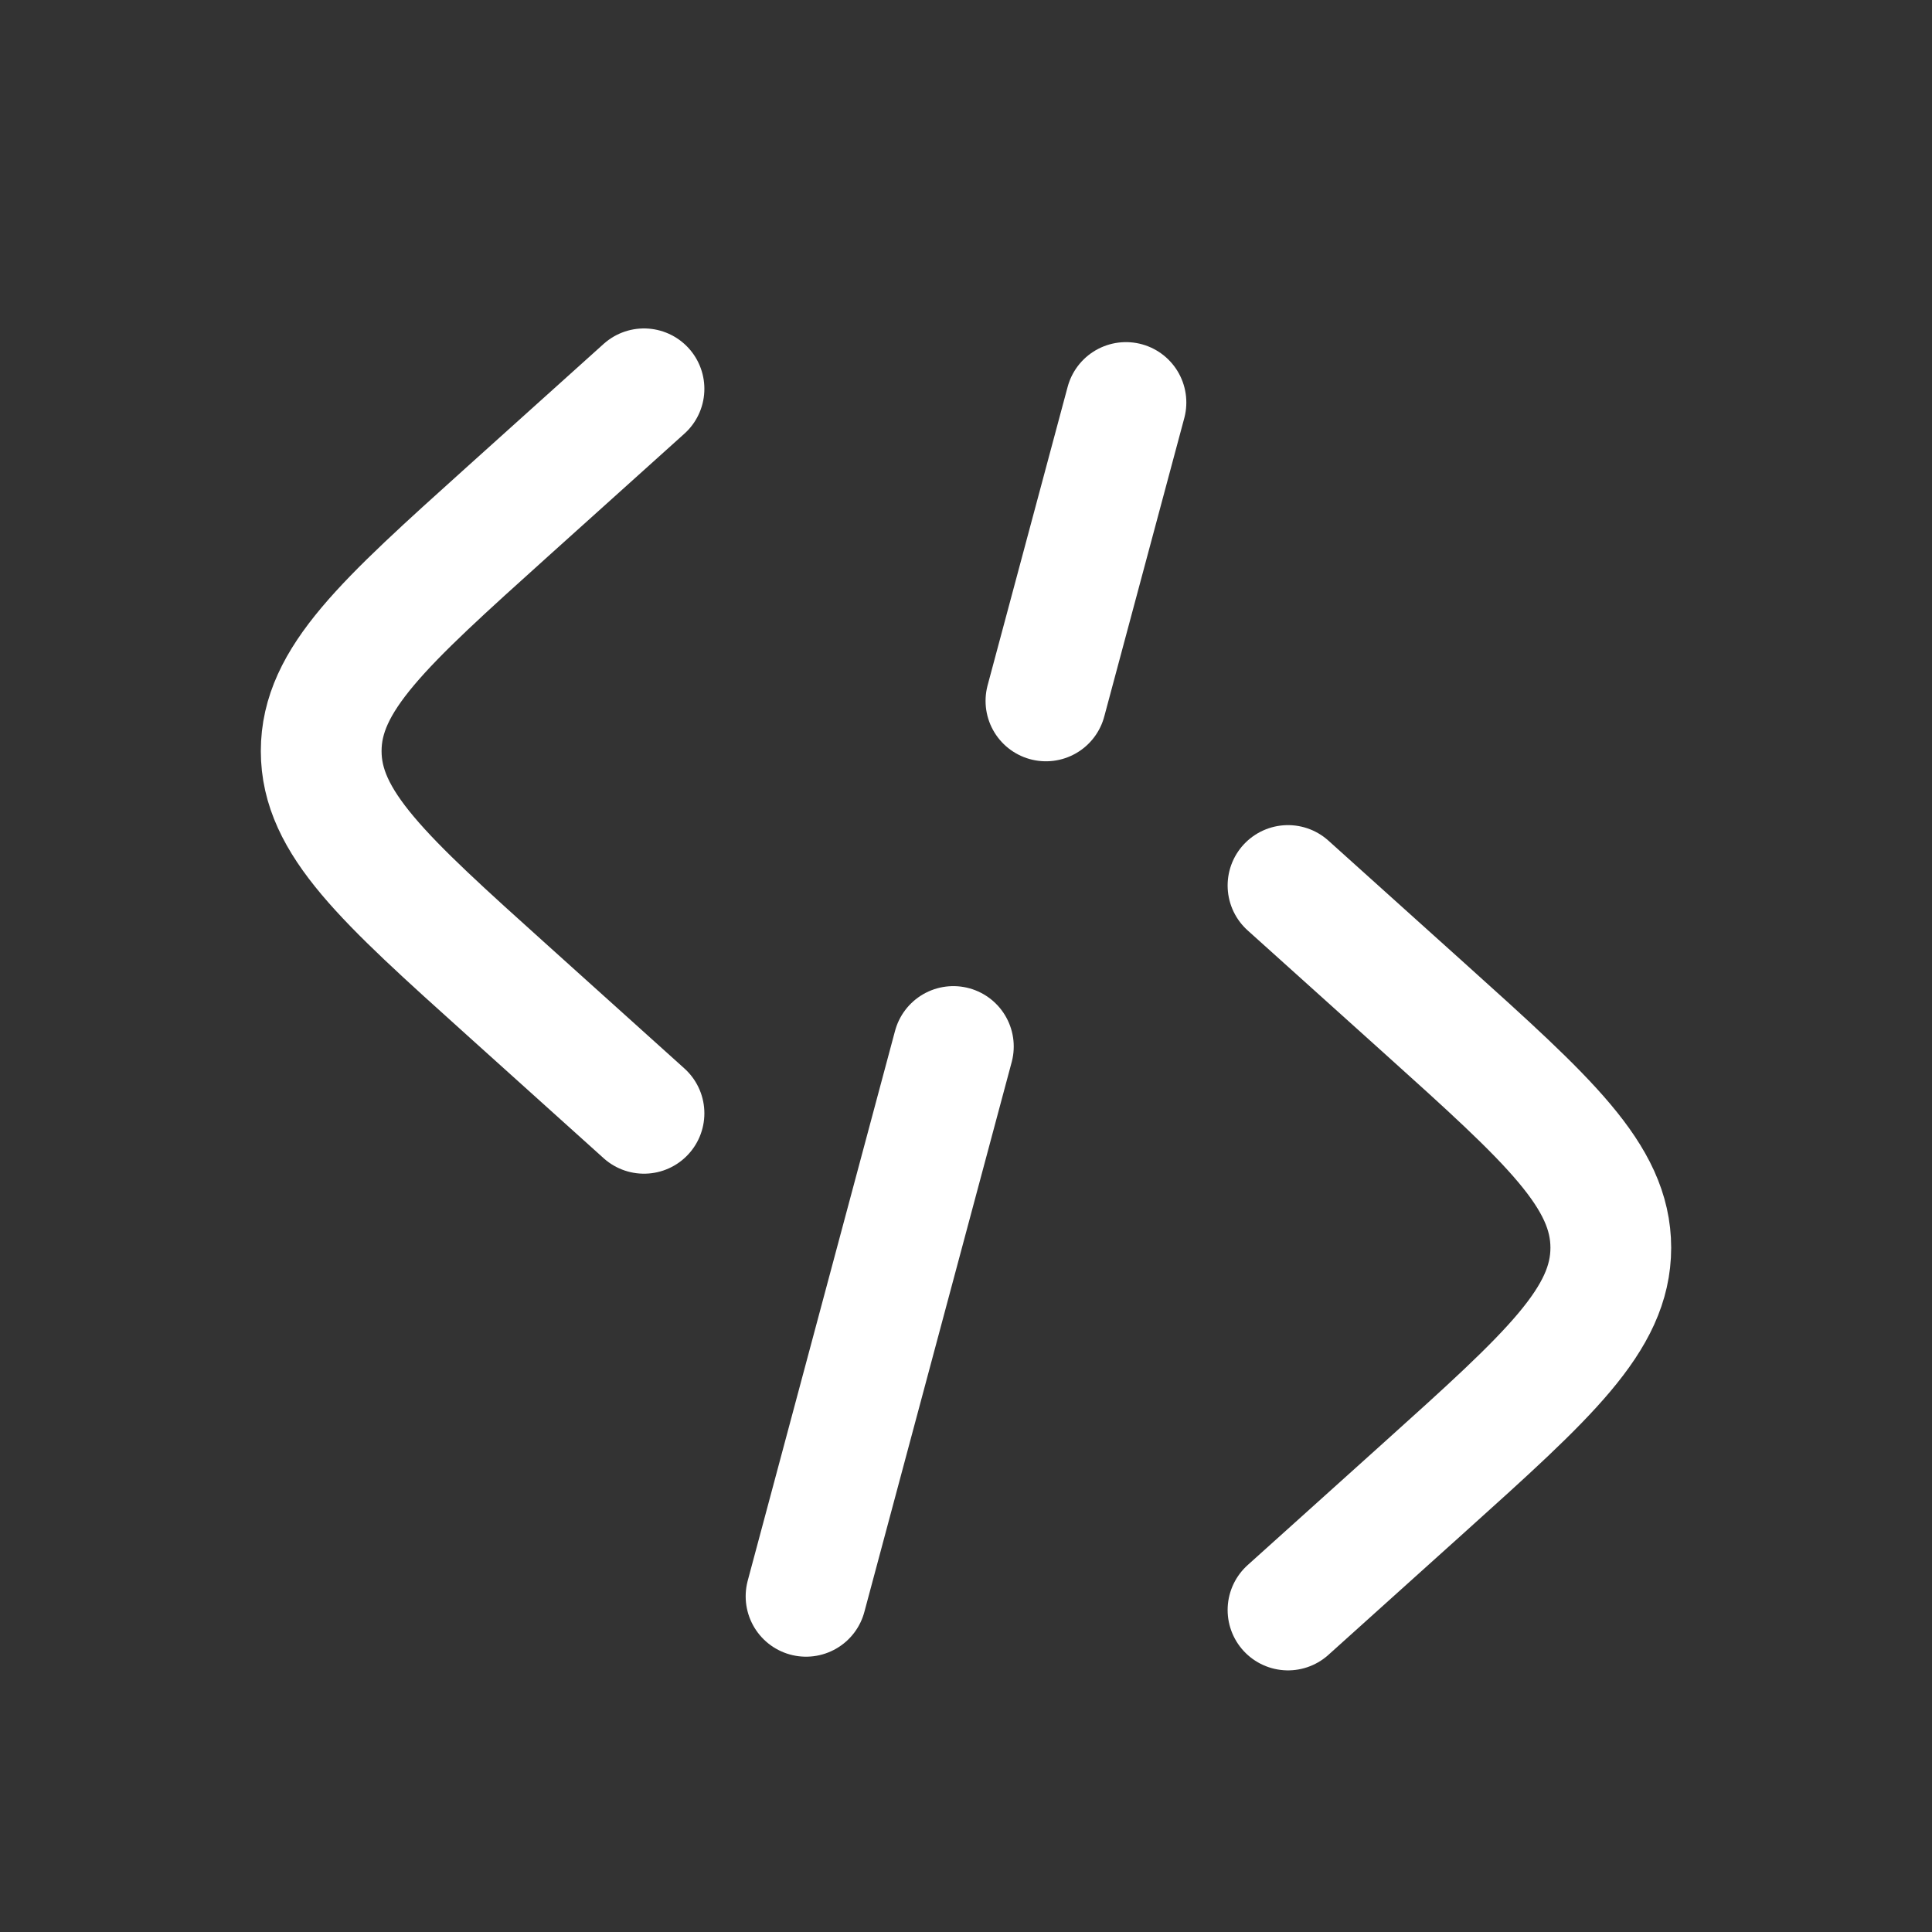
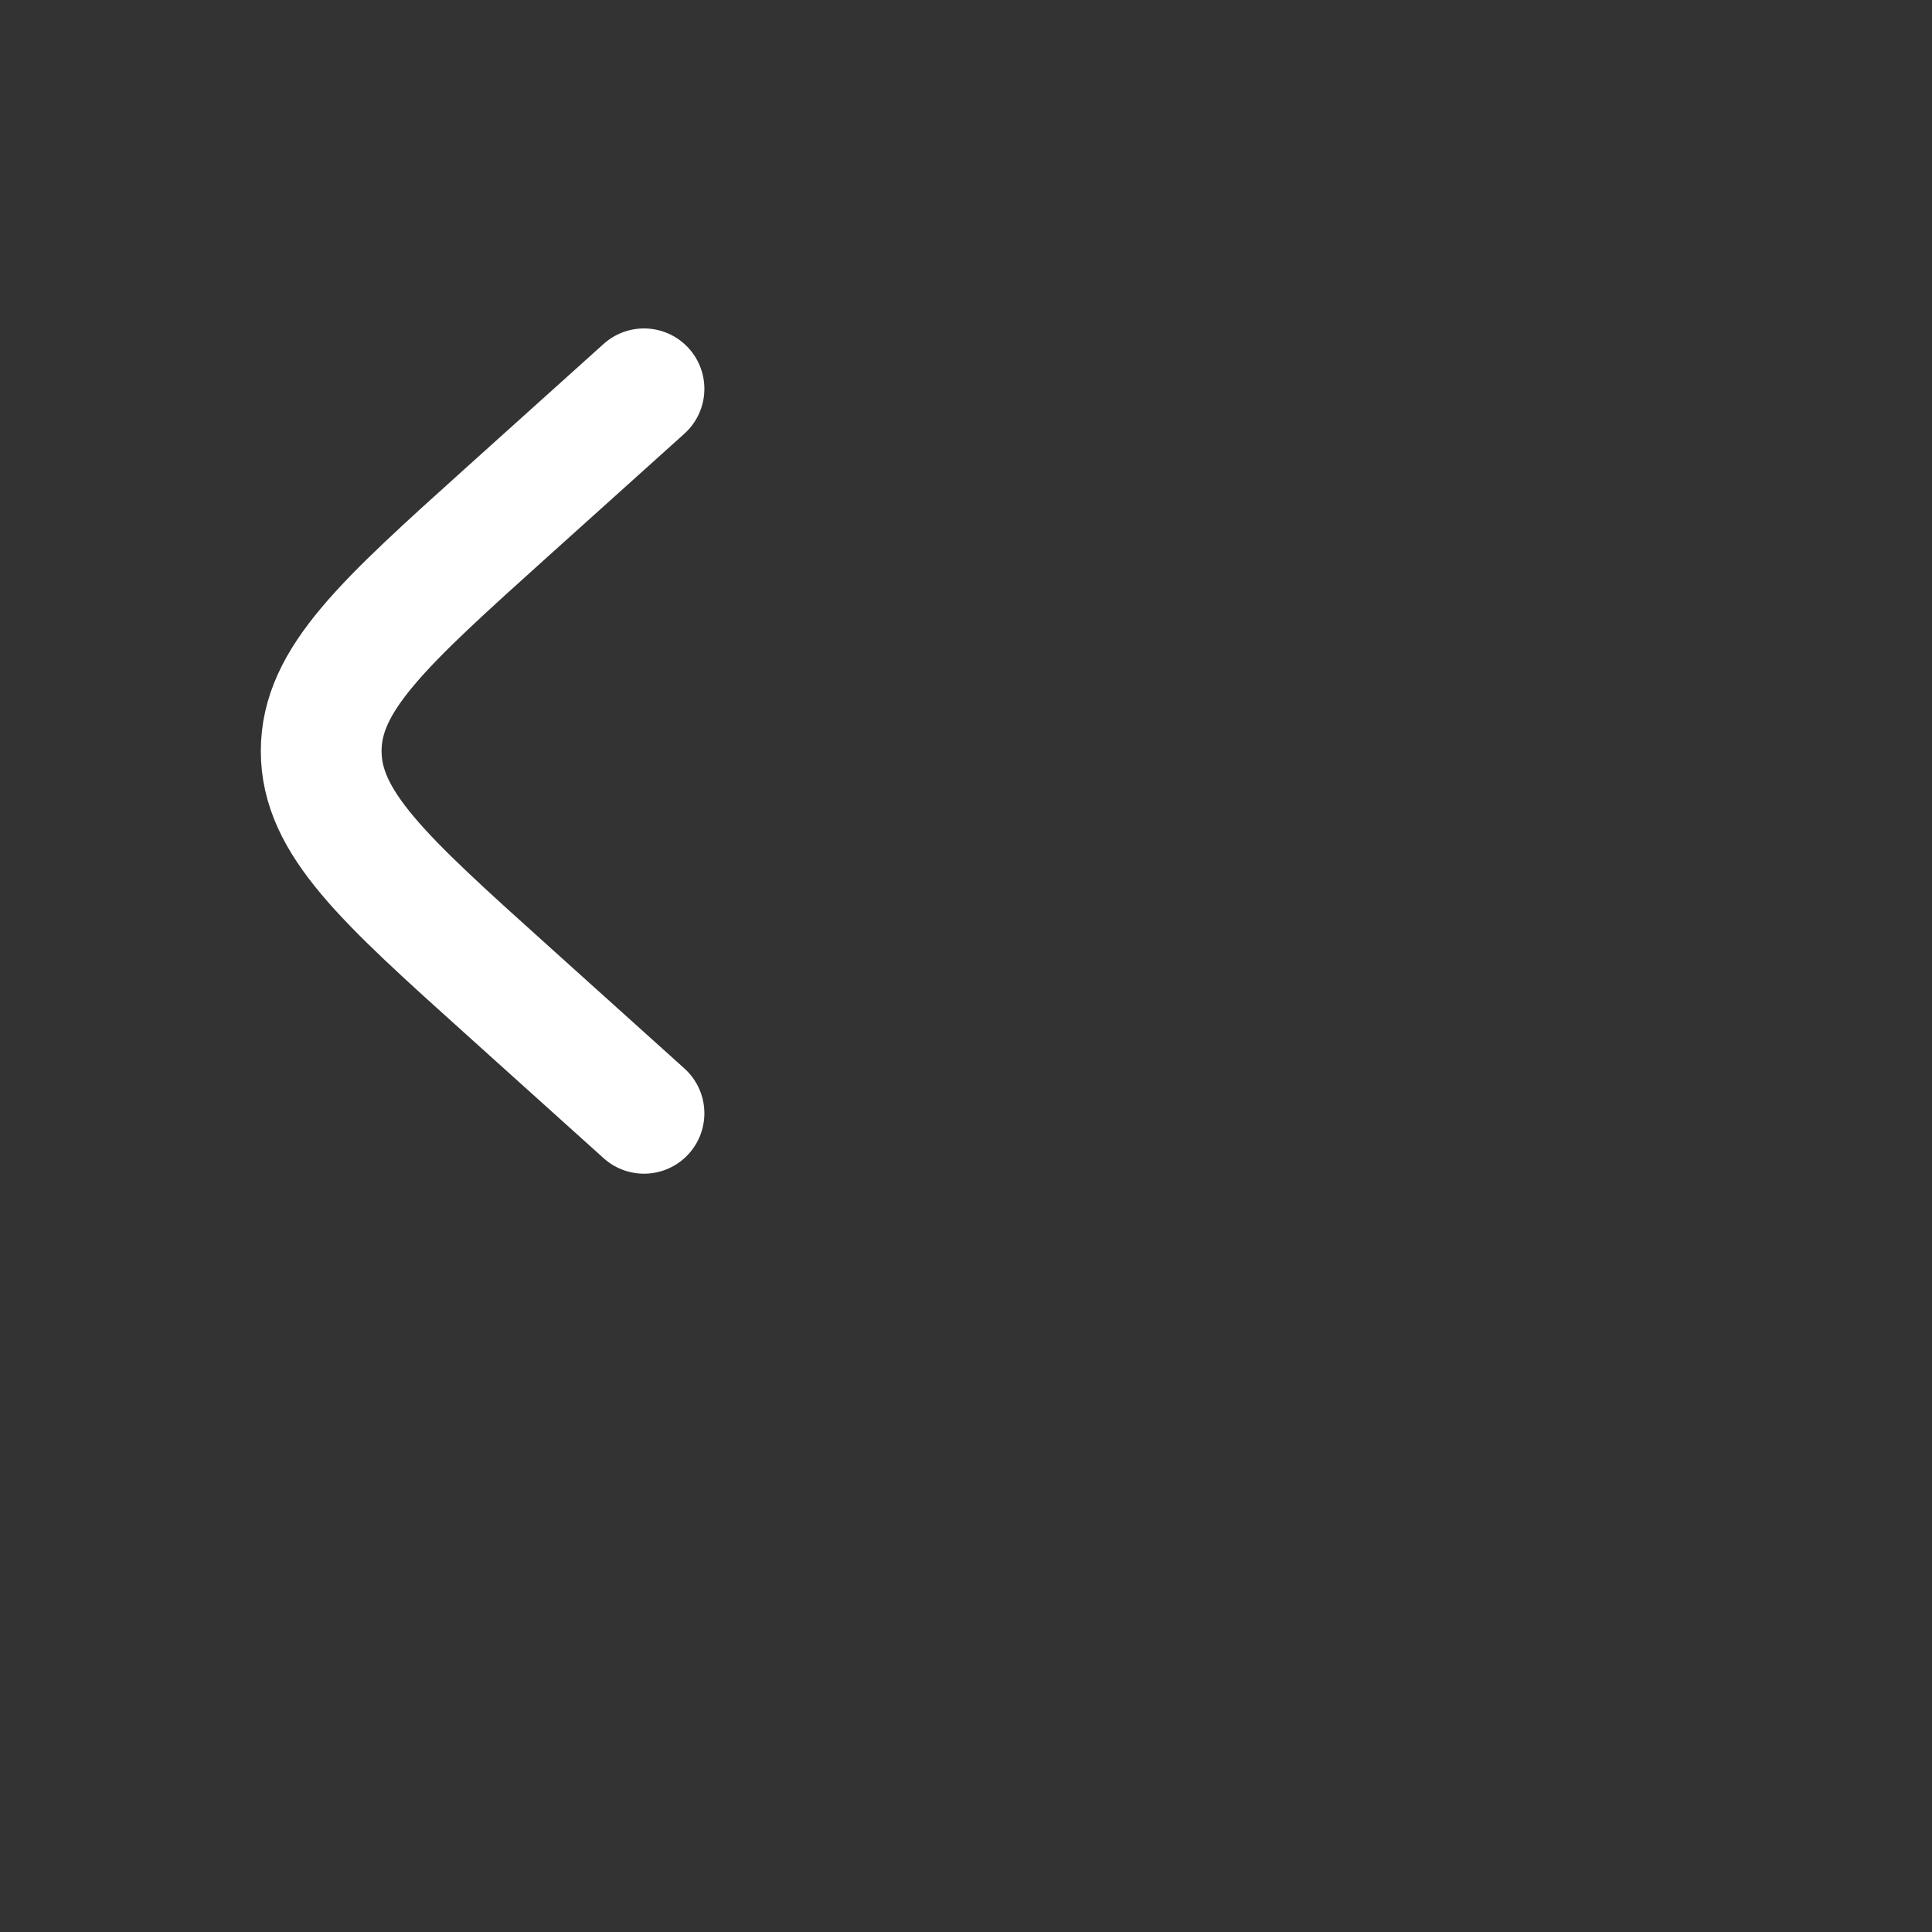
<svg xmlns="http://www.w3.org/2000/svg" width="800px" height="800px" viewBox="0 0 24 24" fill="none" version="1.1" id="svg3">
  <rect x="0" y="0" width="24" height="24" fill="#333333" stroke="none" />
  <defs id="defs3" />
-   <path d="M16 11L17.697 12.527C19.239 13.915 20.01 14.609 20.01 15.5C20.01 16.391 19.239 17.085 17.697 18.473L16 20" stroke="#1C274C" stroke-width="1.5" stroke-linecap="round" id="path1" style="stroke:#ffffff;stroke-opacity:1" />
  <path d="M8 4.83L6.304 6.356C4.761 7.745 3.99 8.439 3.99 9.33C3.99 10.22 4.761 10.915 6.304 12.303L8 13.83" stroke="#1C274C" stroke-width="1.5" stroke-linecap="round" id="path2" style="stroke:#ffffff;stroke-opacity:1" />
-   <path d="M13.987 5L12.993 8.707M11.843 13L10.013 19.83" stroke="#1C274C" stroke-width="1.5" stroke-linecap="round" id="path3" style="stroke:#ffffff;stroke-opacity:1" />
</svg>